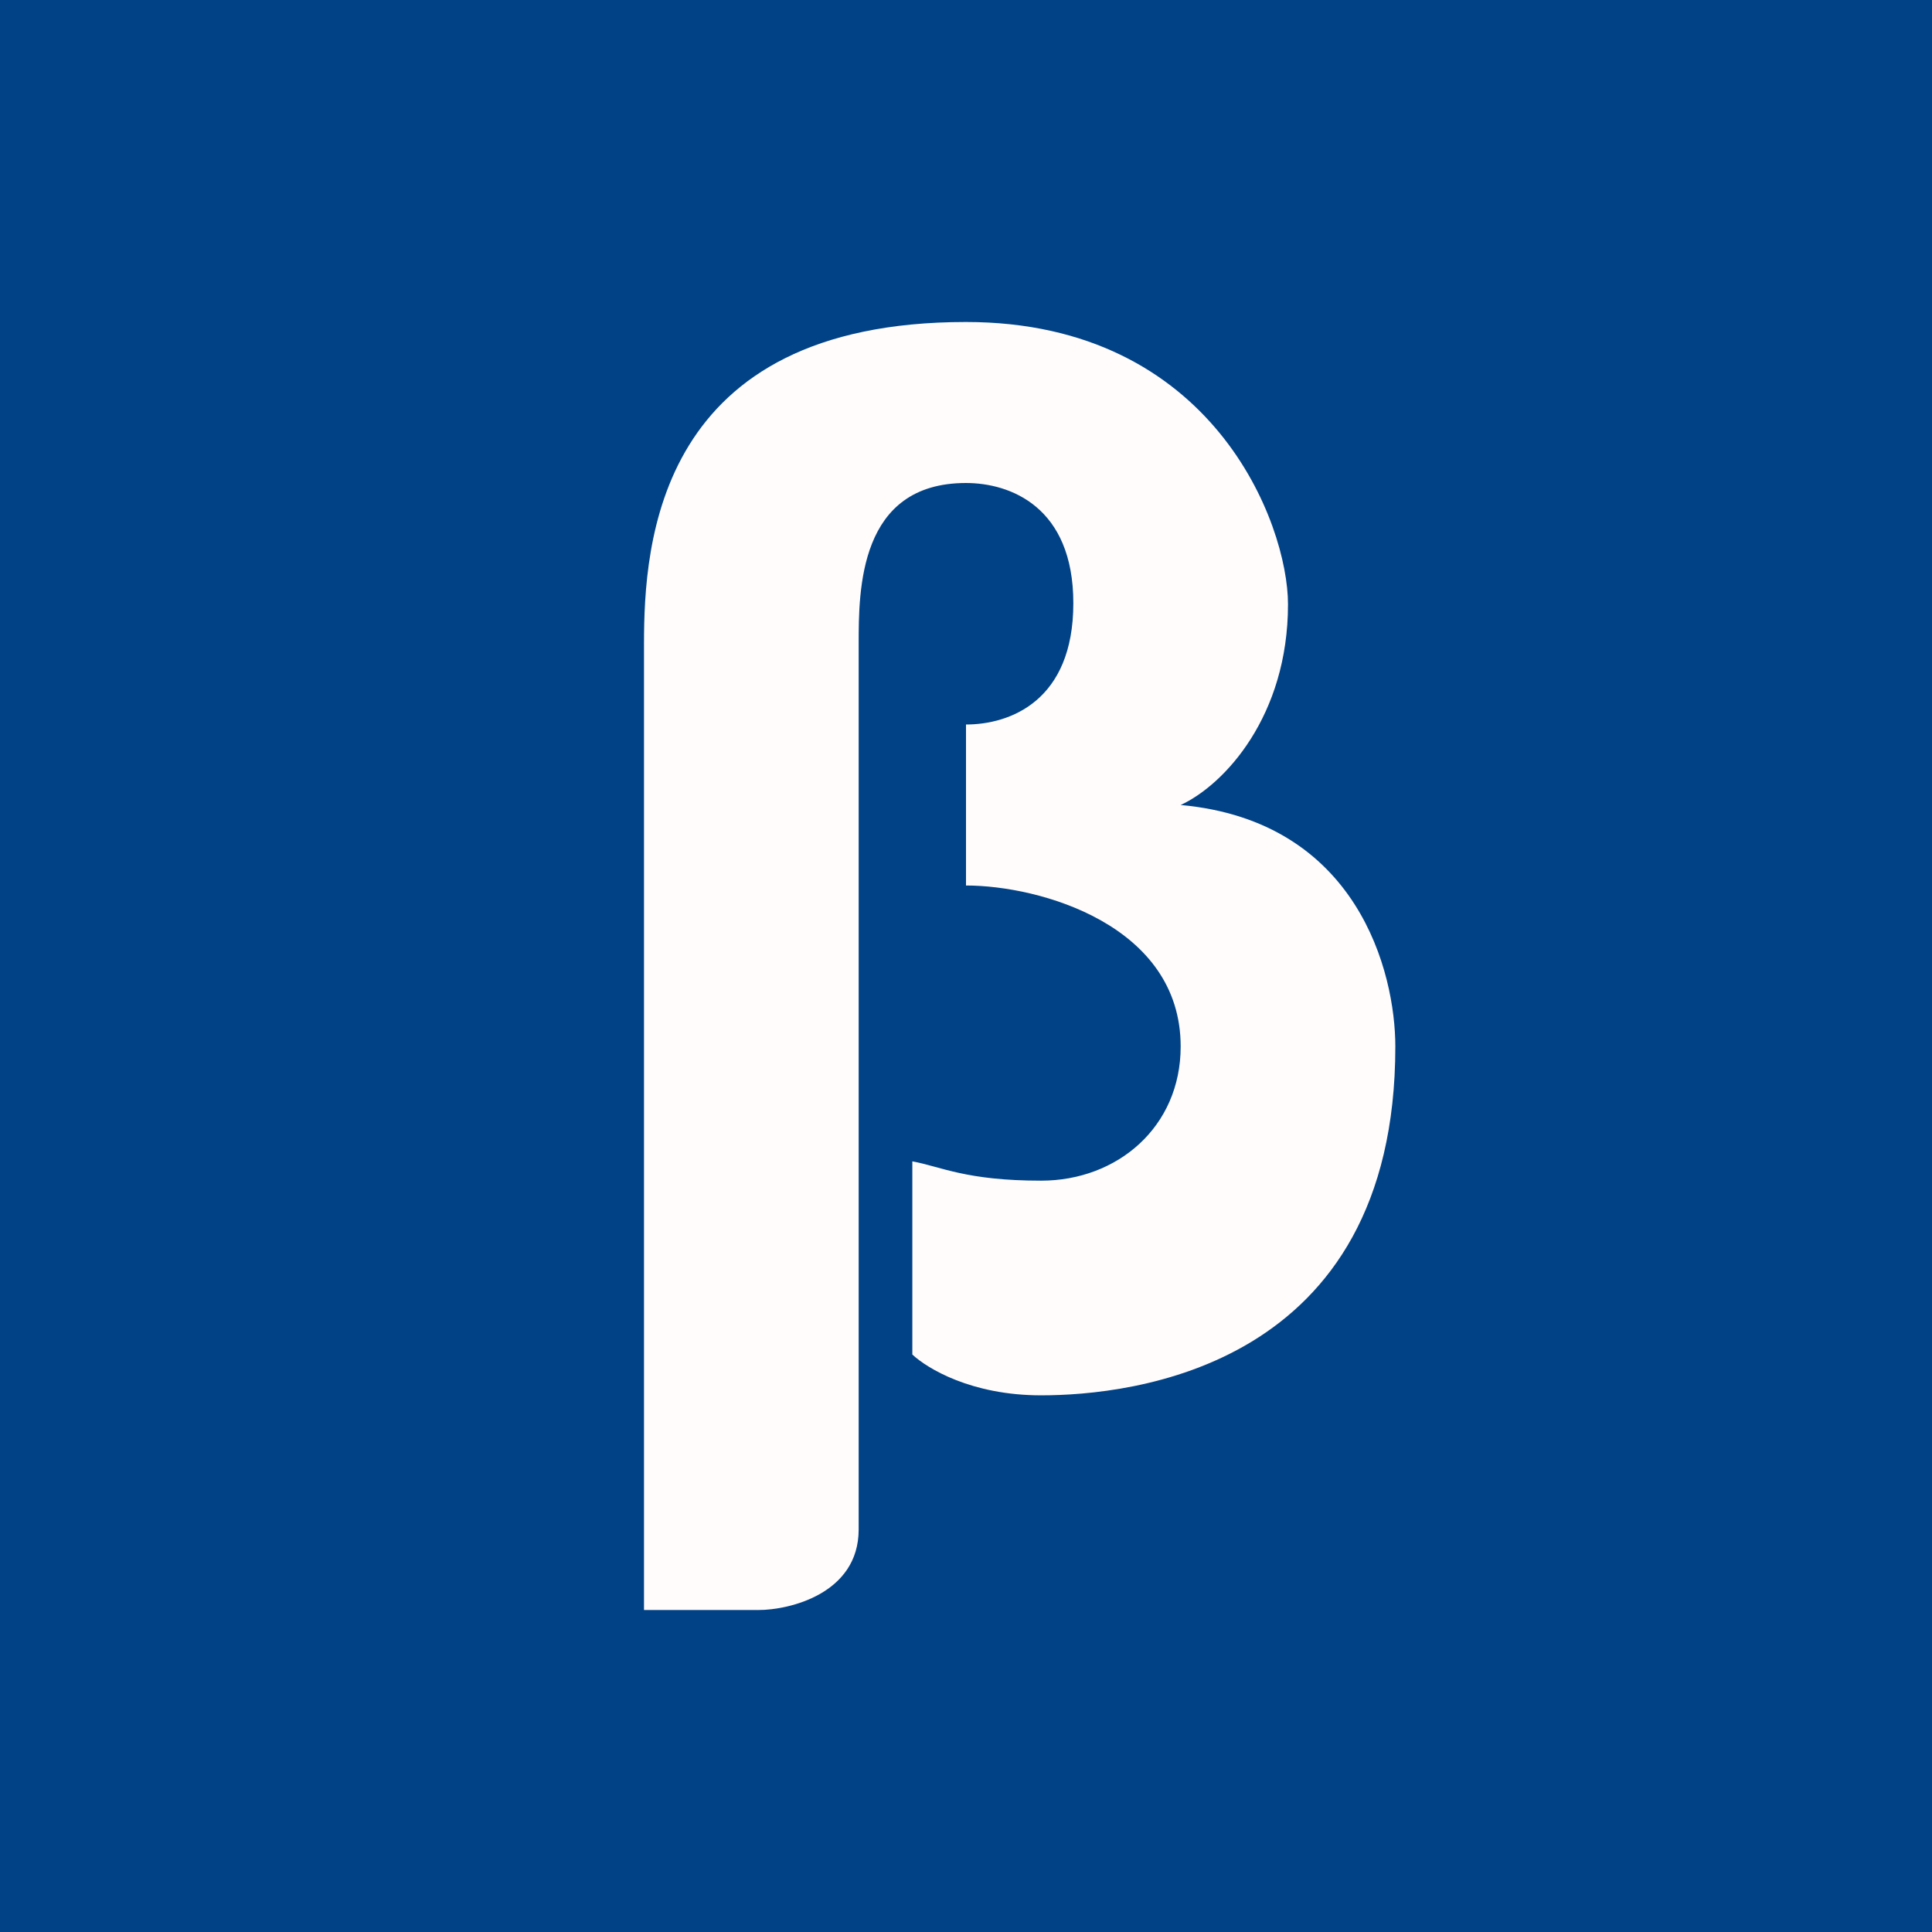
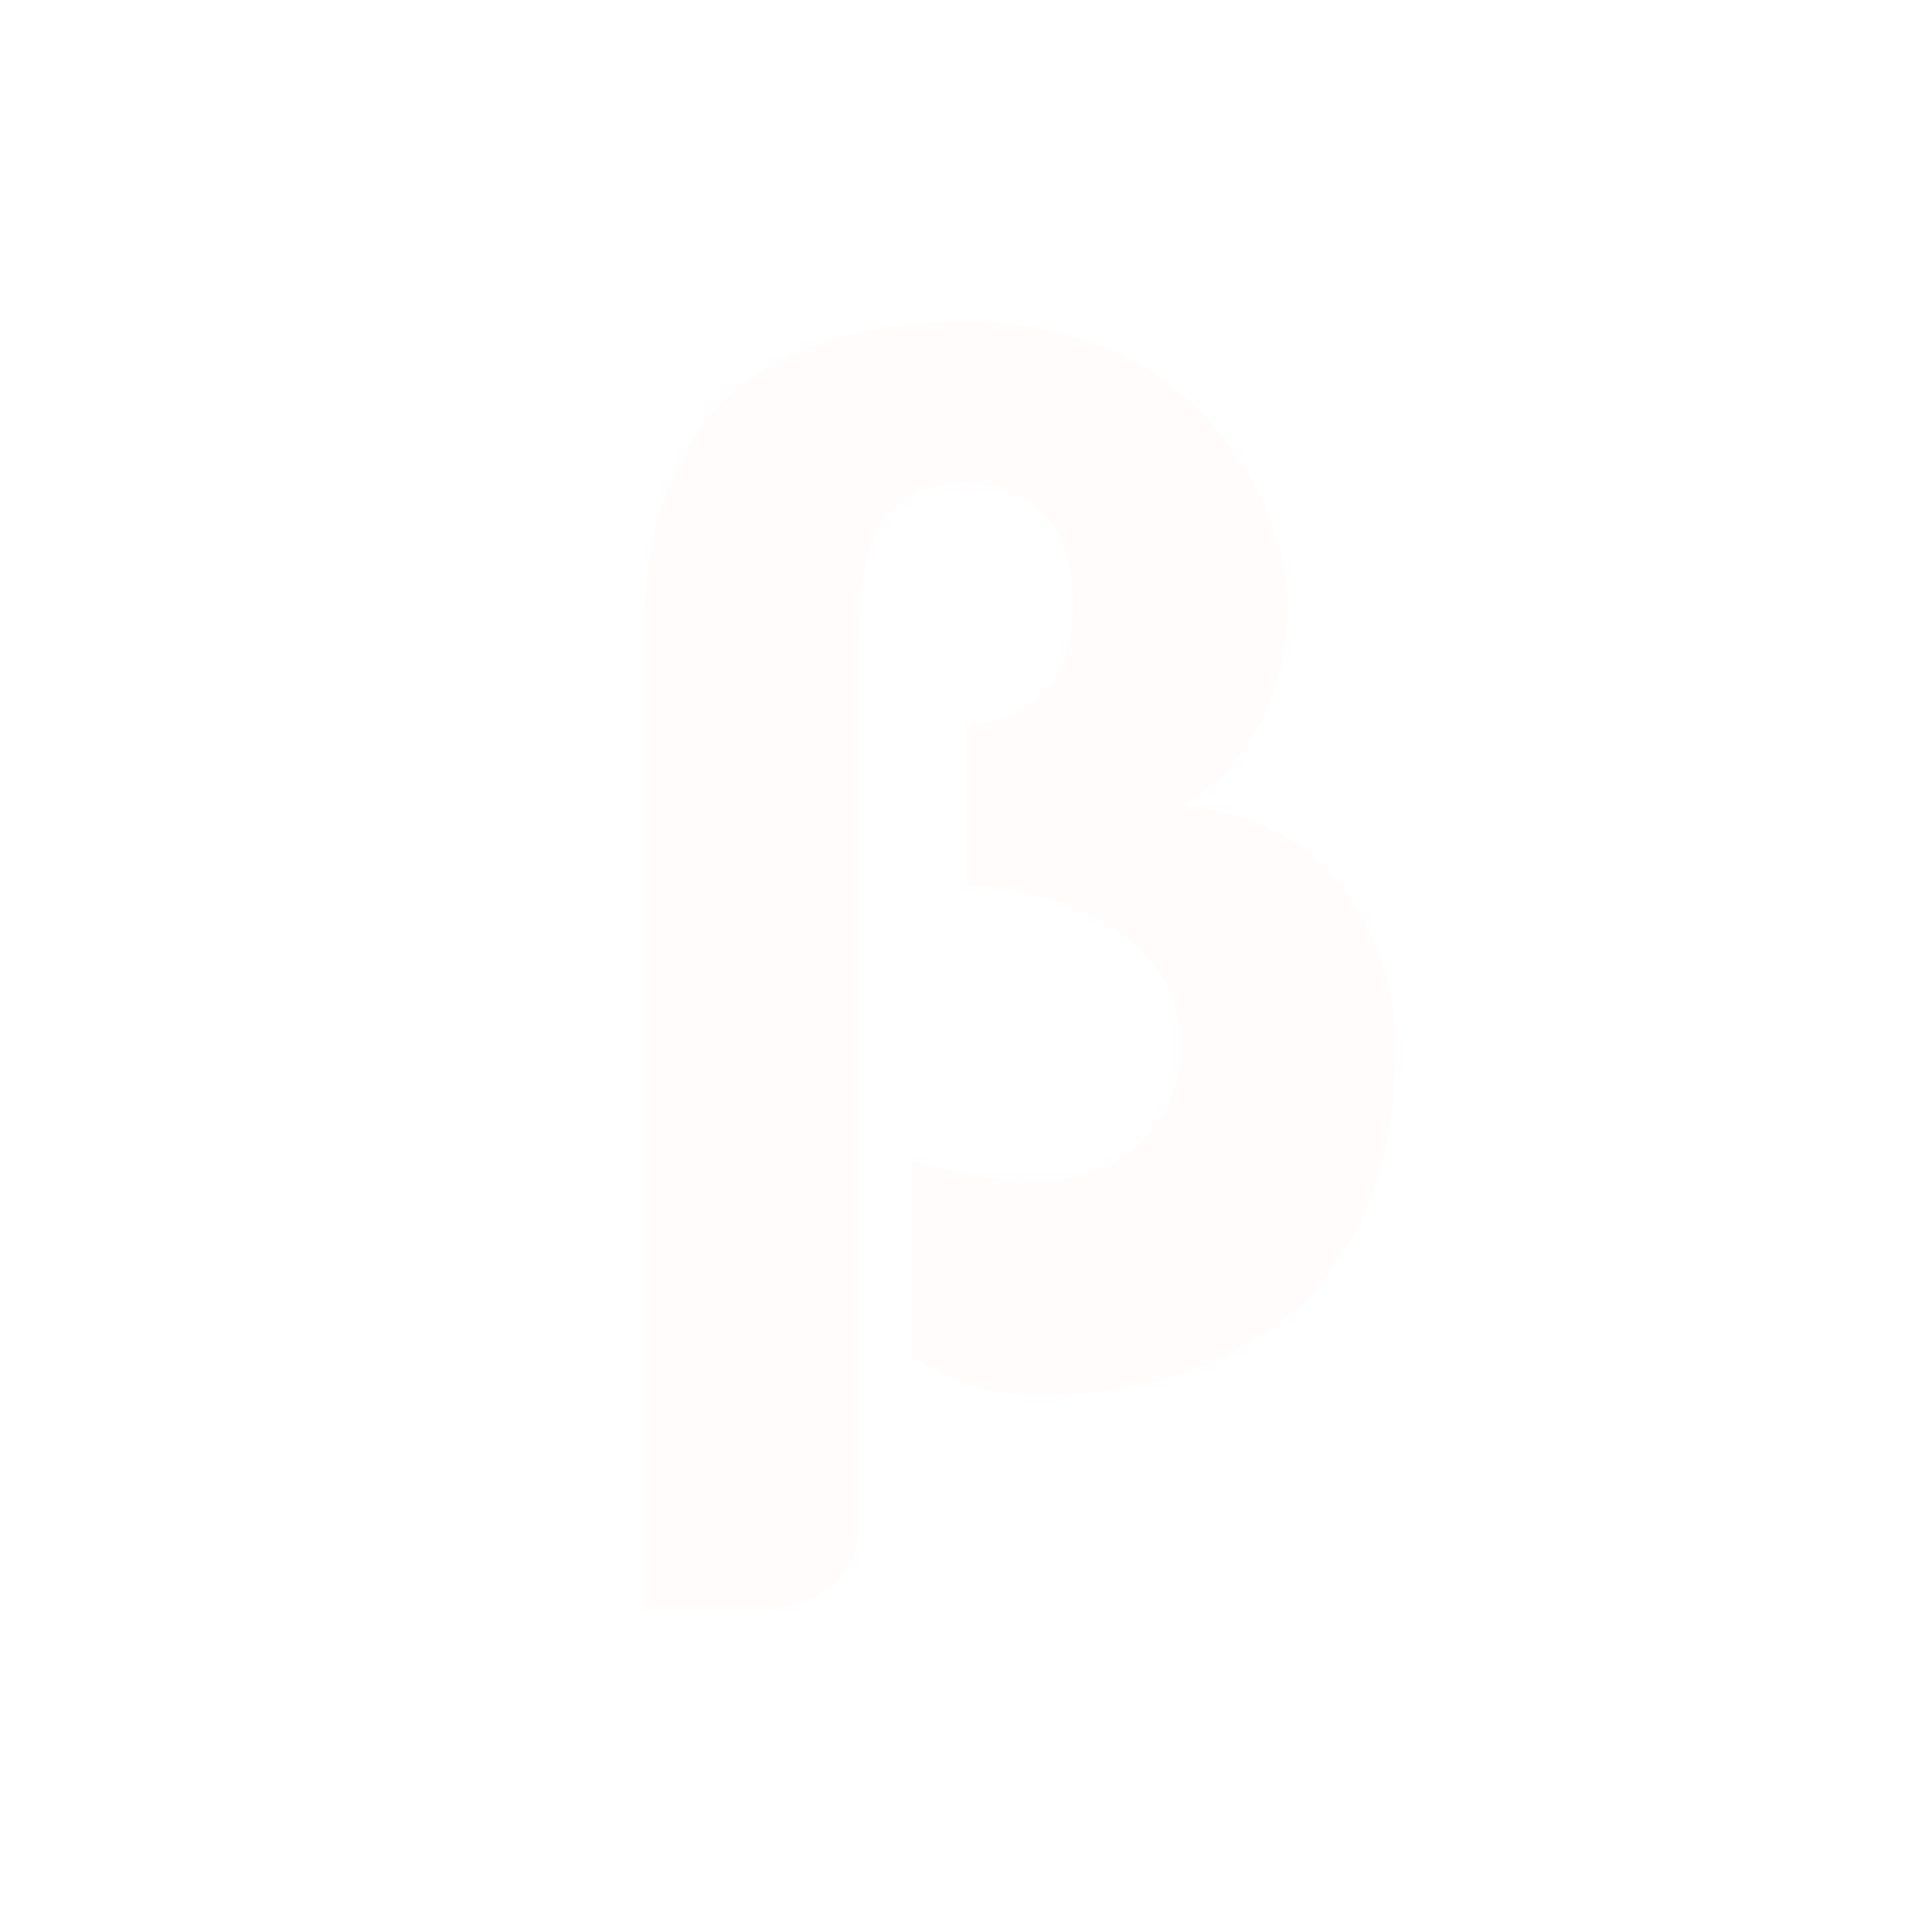
<svg xmlns="http://www.w3.org/2000/svg" width="18" height="18" viewBox="0 0 18 18">
-   <path fill="#014286" d="M0 0h18v18H0z" />
  <path d="M7.07 15H6V6c0-.94.12-3 3-3 2.3 0 3 1.88 3 2.63 0 1.04-.59 1.68-1 1.87 1.65.15 2 1.56 2 2.25 0 3-2.47 3.25-3.3 3.25-.65 0-1.06-.25-1.2-.38v-1.8c.27.05.5.18 1.2.18.71 0 1.3-.5 1.3-1.25 0-1.13-1.31-1.5-2-1.5v-1.5c.41 0 1-.22 1-1.13 0-.9-.59-1.12-1-1.12-1 0-1 1-1 1.5v8.25c0 .6-.65.75-.93.75Z" fill="#FFFCFB" />
</svg>